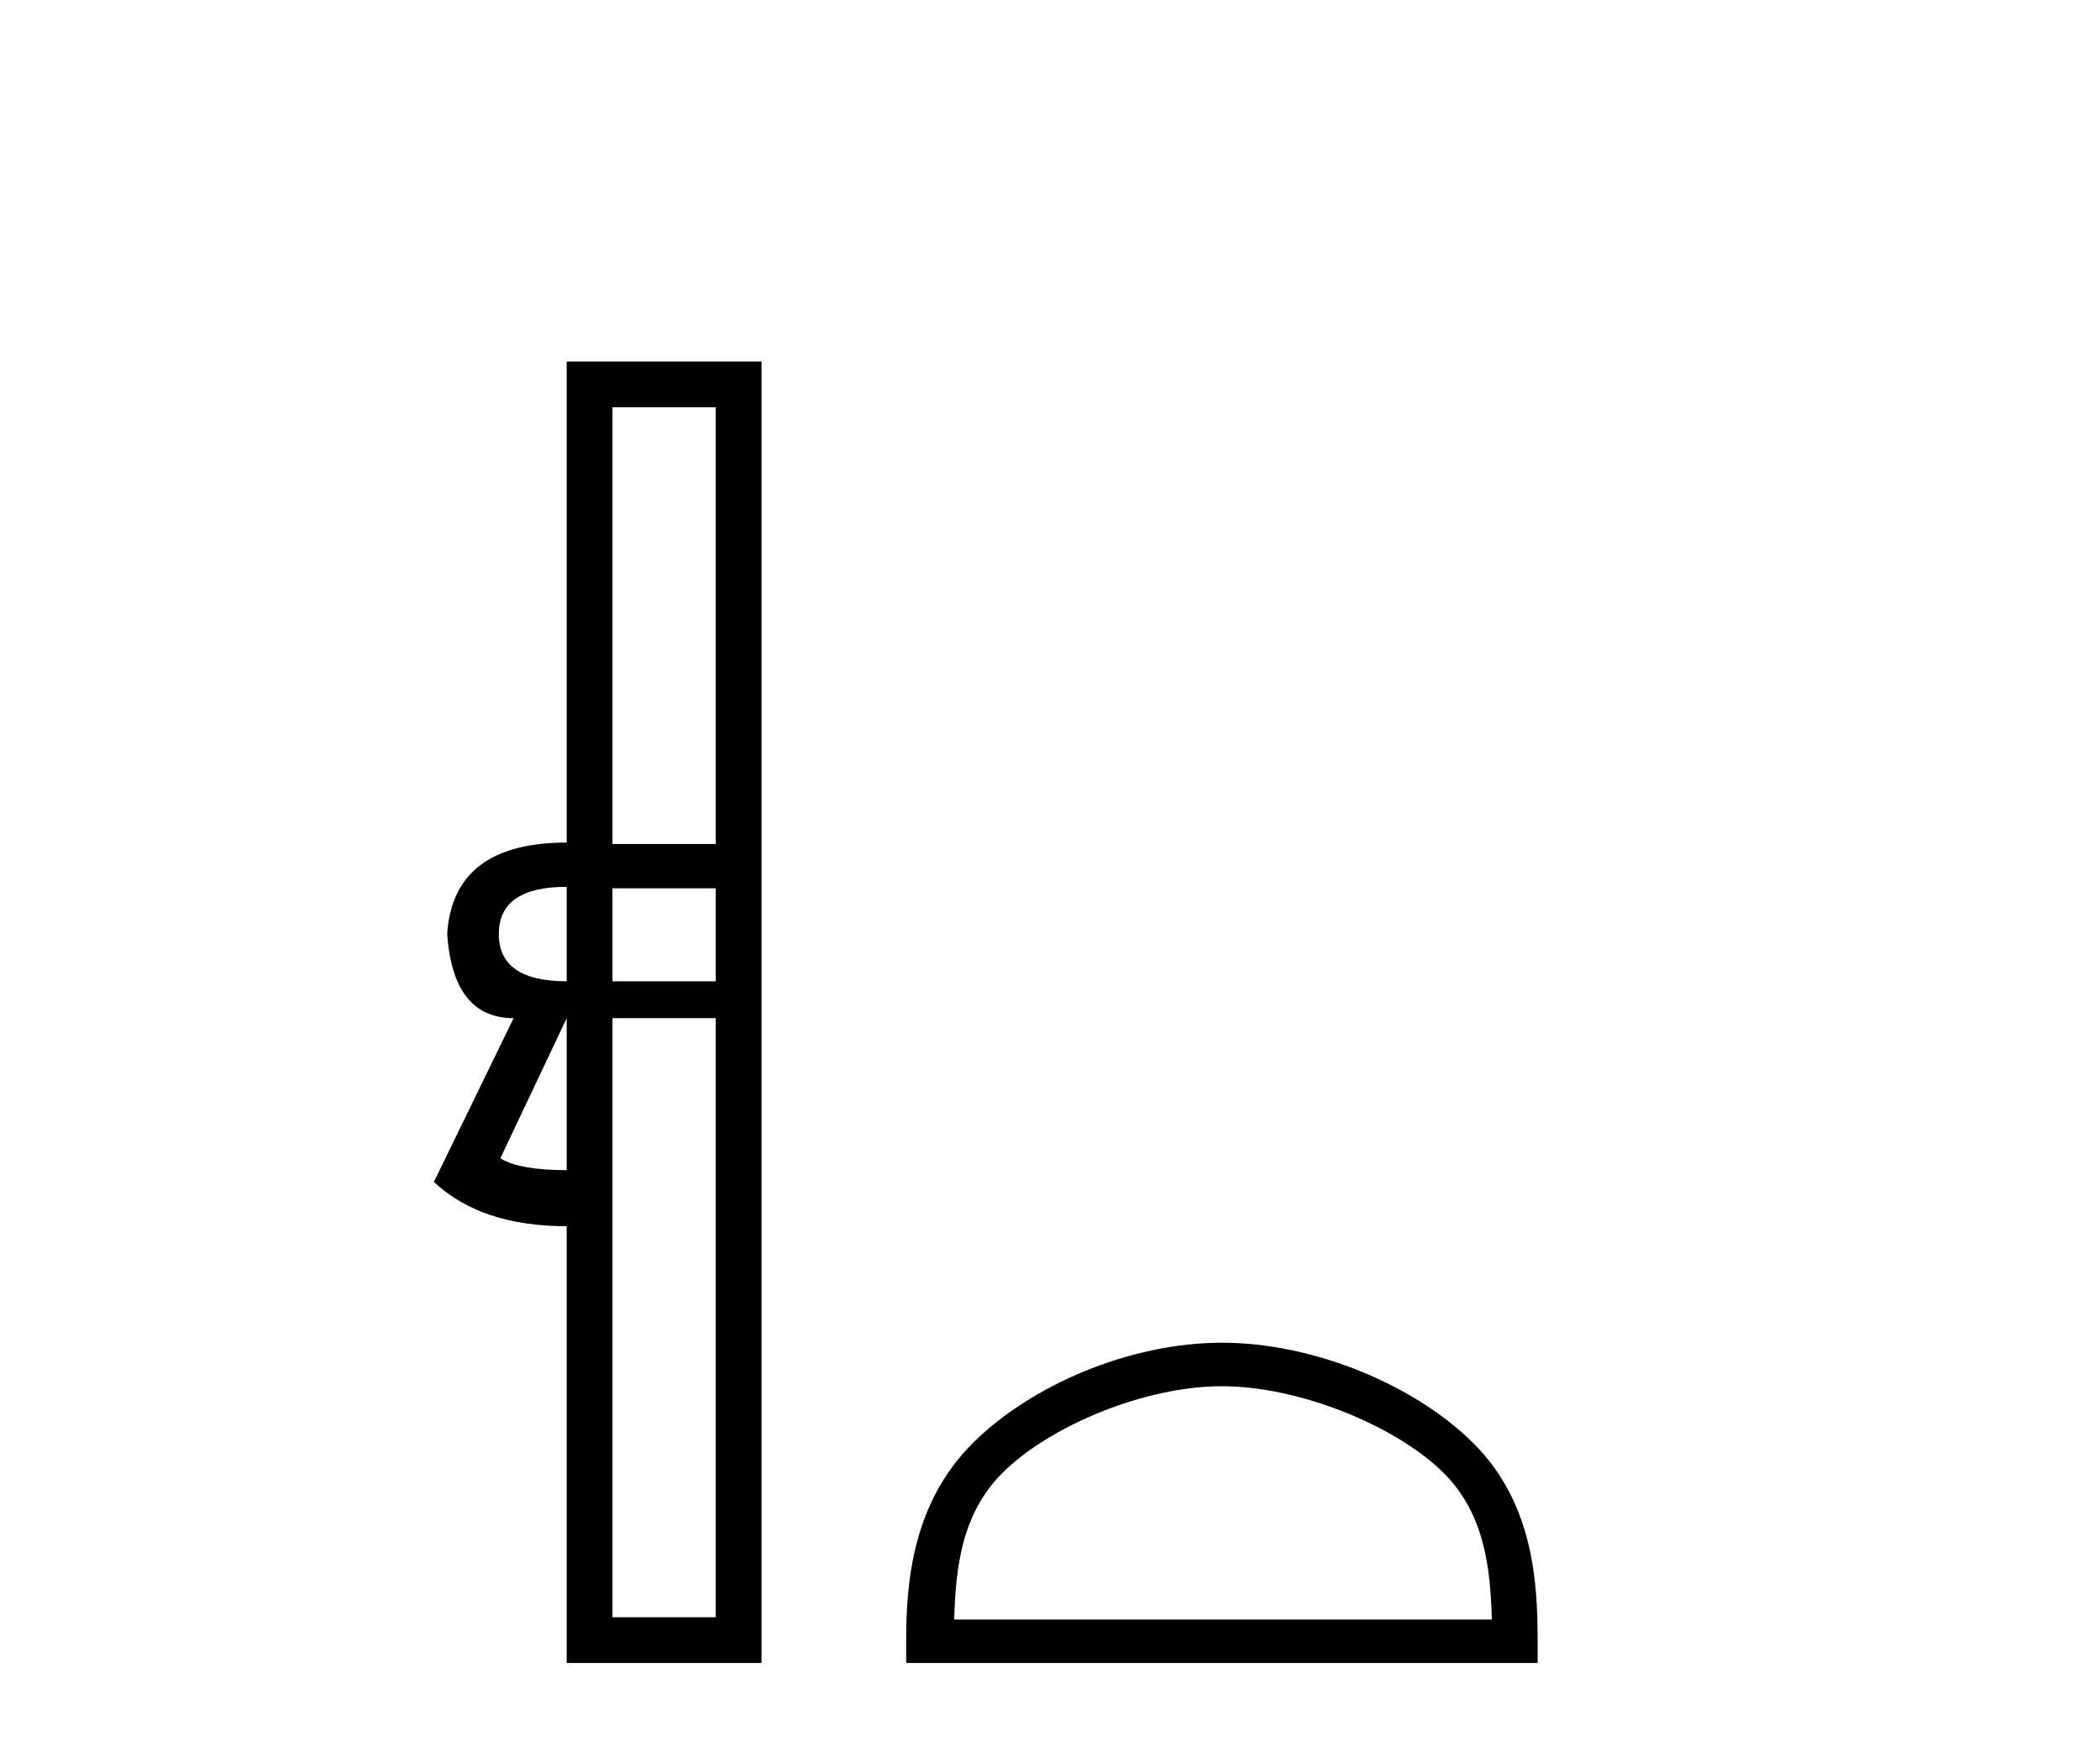
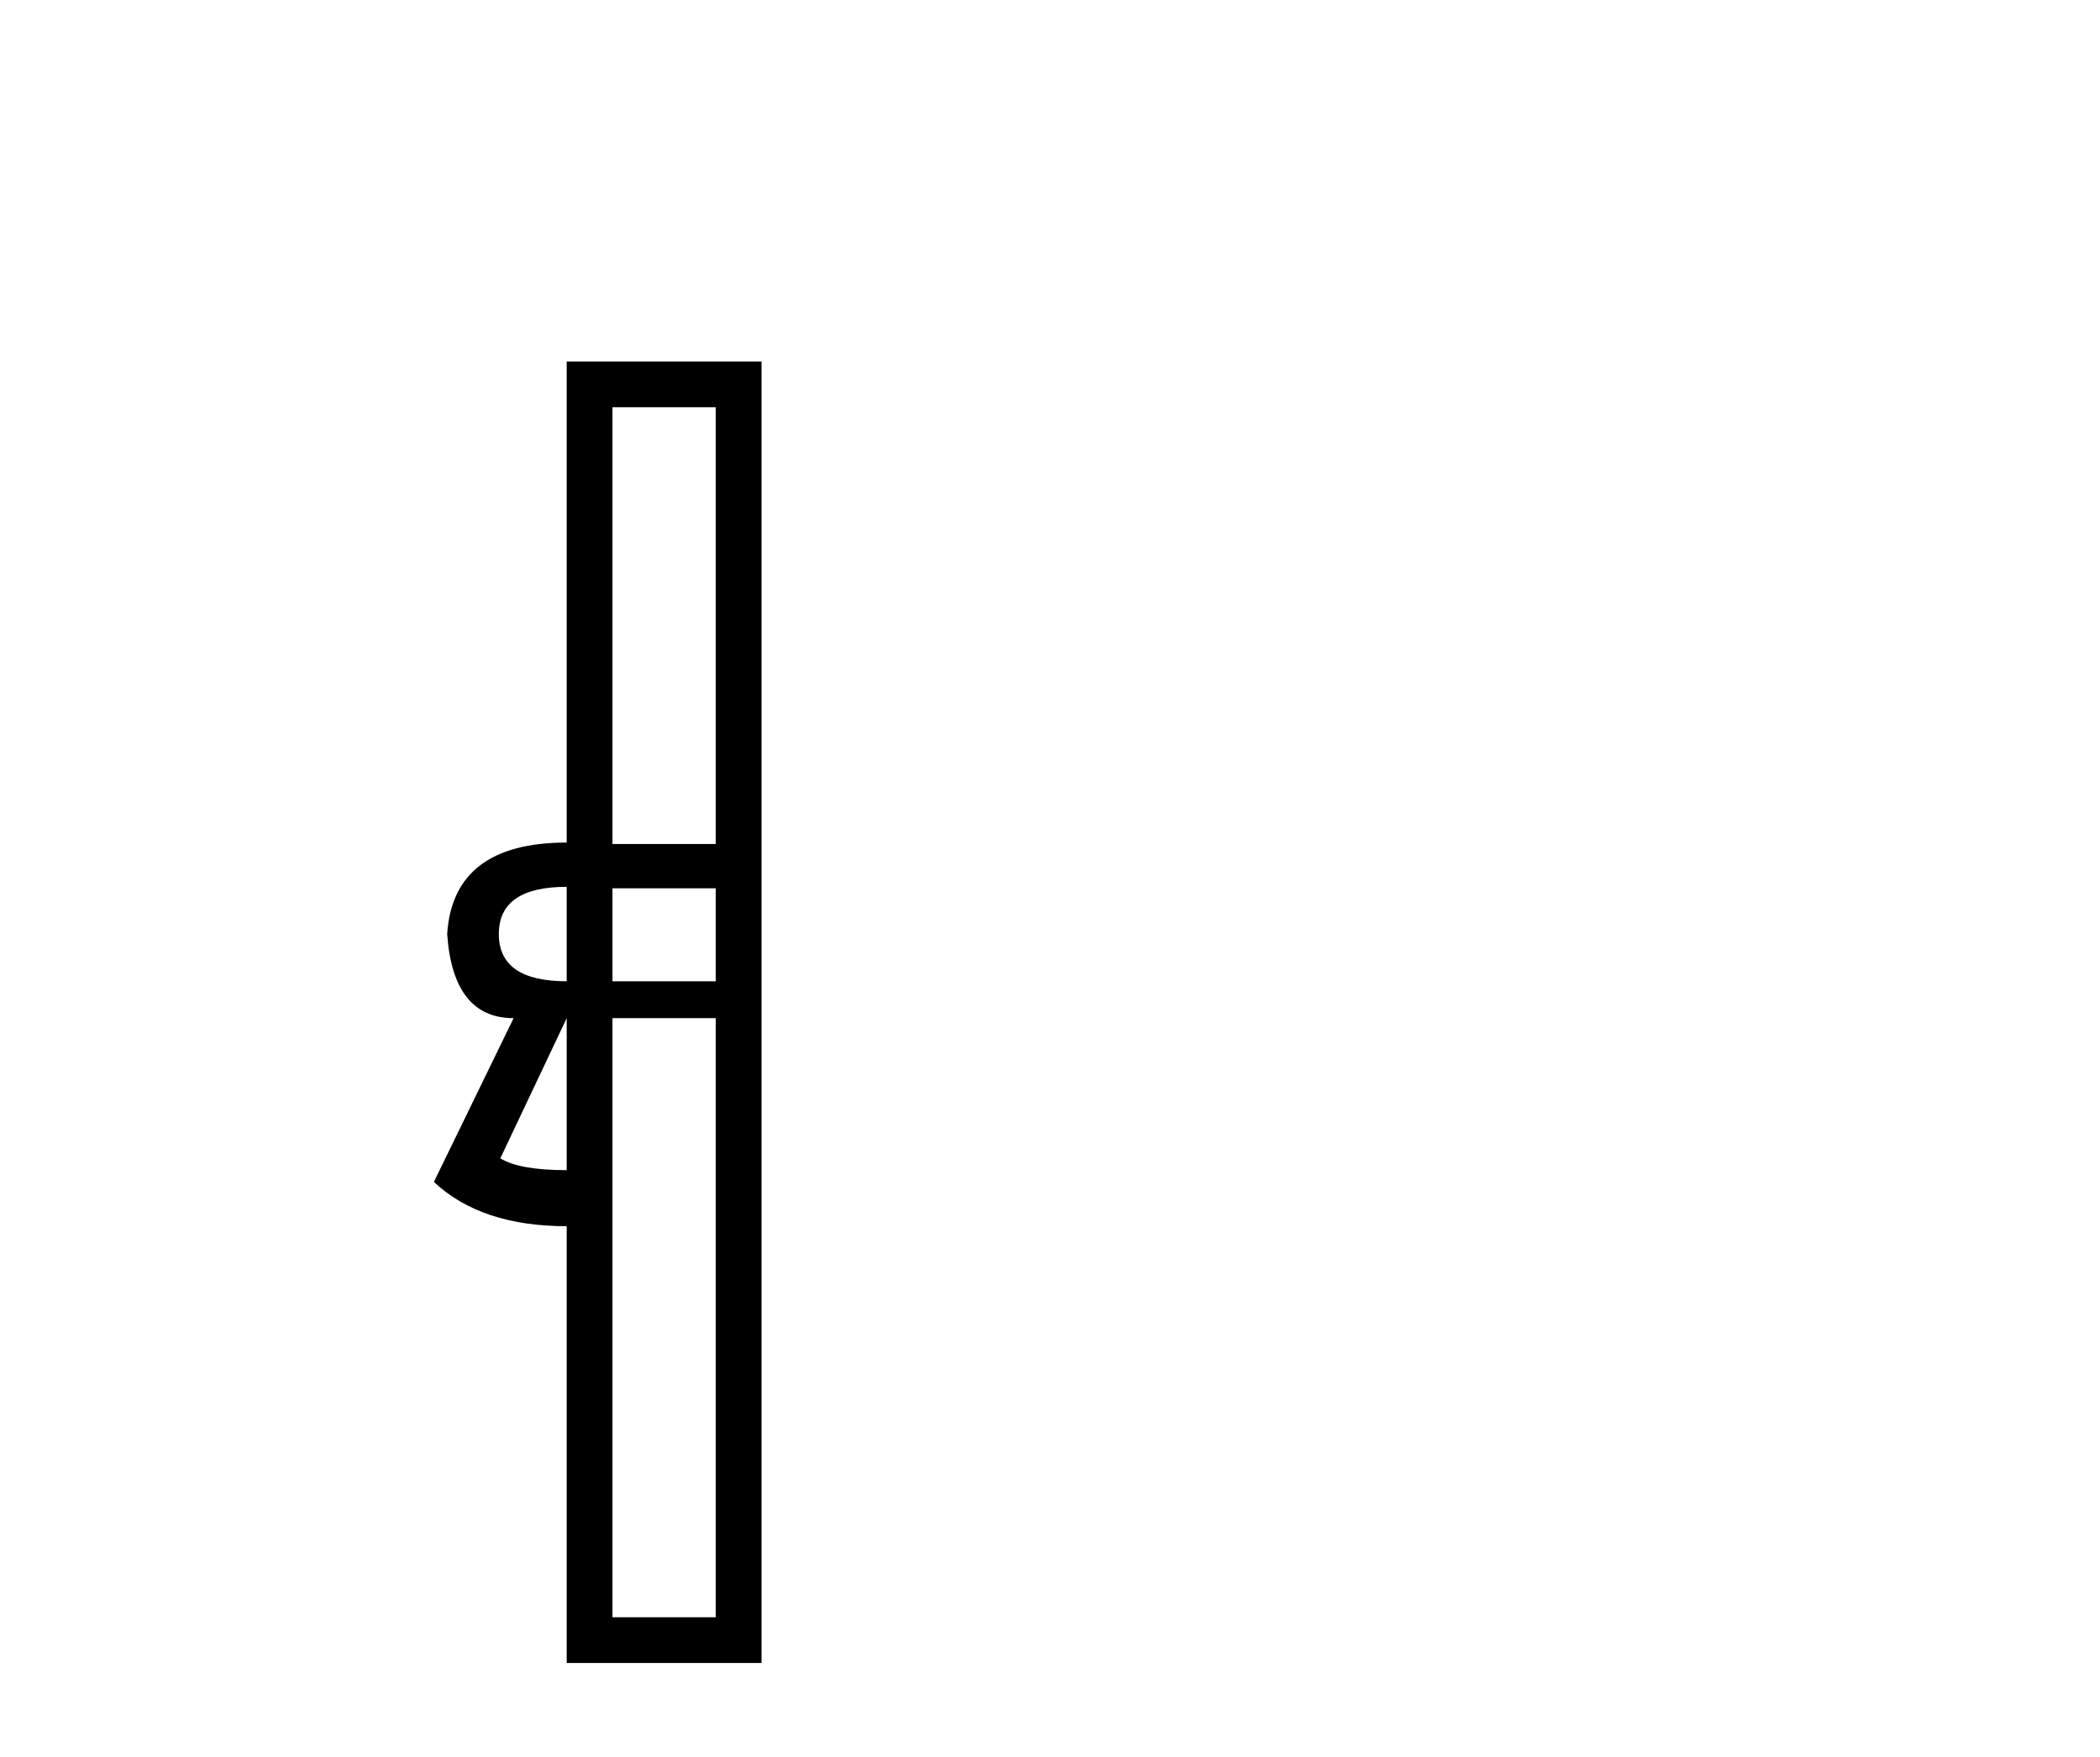
<svg xmlns="http://www.w3.org/2000/svg" width="49.0" height="41.0">
  <path d="M 16.701 9.504 L 16.701 19.697 L 14.291 19.697 L 14.291 9.504 ZM 13.223 20.696 L 13.223 22.9 Q 11.639 22.9 11.639 21.798 Q 11.639 20.696 13.223 20.696 ZM 16.701 20.73 L 16.701 22.9 L 14.291 22.9 L 14.291 20.73 ZM 13.223 23.761 L 13.223 27.308 Q 12.121 27.308 11.674 27.032 L 13.223 23.761 ZM 16.701 23.761 L 16.701 37.742 L 14.291 37.742 L 14.291 23.761 ZM 13.223 8.437 L 13.223 19.663 Q 10.572 19.663 10.434 21.798 Q 10.572 23.761 11.984 23.761 L 10.124 27.583 Q 11.226 28.616 13.223 28.616 L 13.223 38.809 L 17.769 38.809 L 17.769 8.437 Z" style="fill:#000000;stroke:none" />
-   <path d="M 28.511 32.35 C 30.323 32.35 32.591 33.281 33.689 34.378 C 34.649 35.339 34.775 36.612 34.81 37.795 L 22.265 37.795 C 22.3 36.612 22.426 35.339 23.386 34.378 C 24.483 33.281 26.699 32.35 28.511 32.35 ZM 28.511 31.335 C 26.361 31.335 24.048 32.329 22.692 33.684 C 21.301 35.075 21.144 36.906 21.144 38.275 L 21.144 38.809 L 35.878 38.809 L 35.878 38.275 C 35.878 36.906 35.774 35.075 34.383 33.684 C 33.027 32.329 30.661 31.335 28.511 31.335 Z" style="fill:#000000;stroke:none" />
</svg>